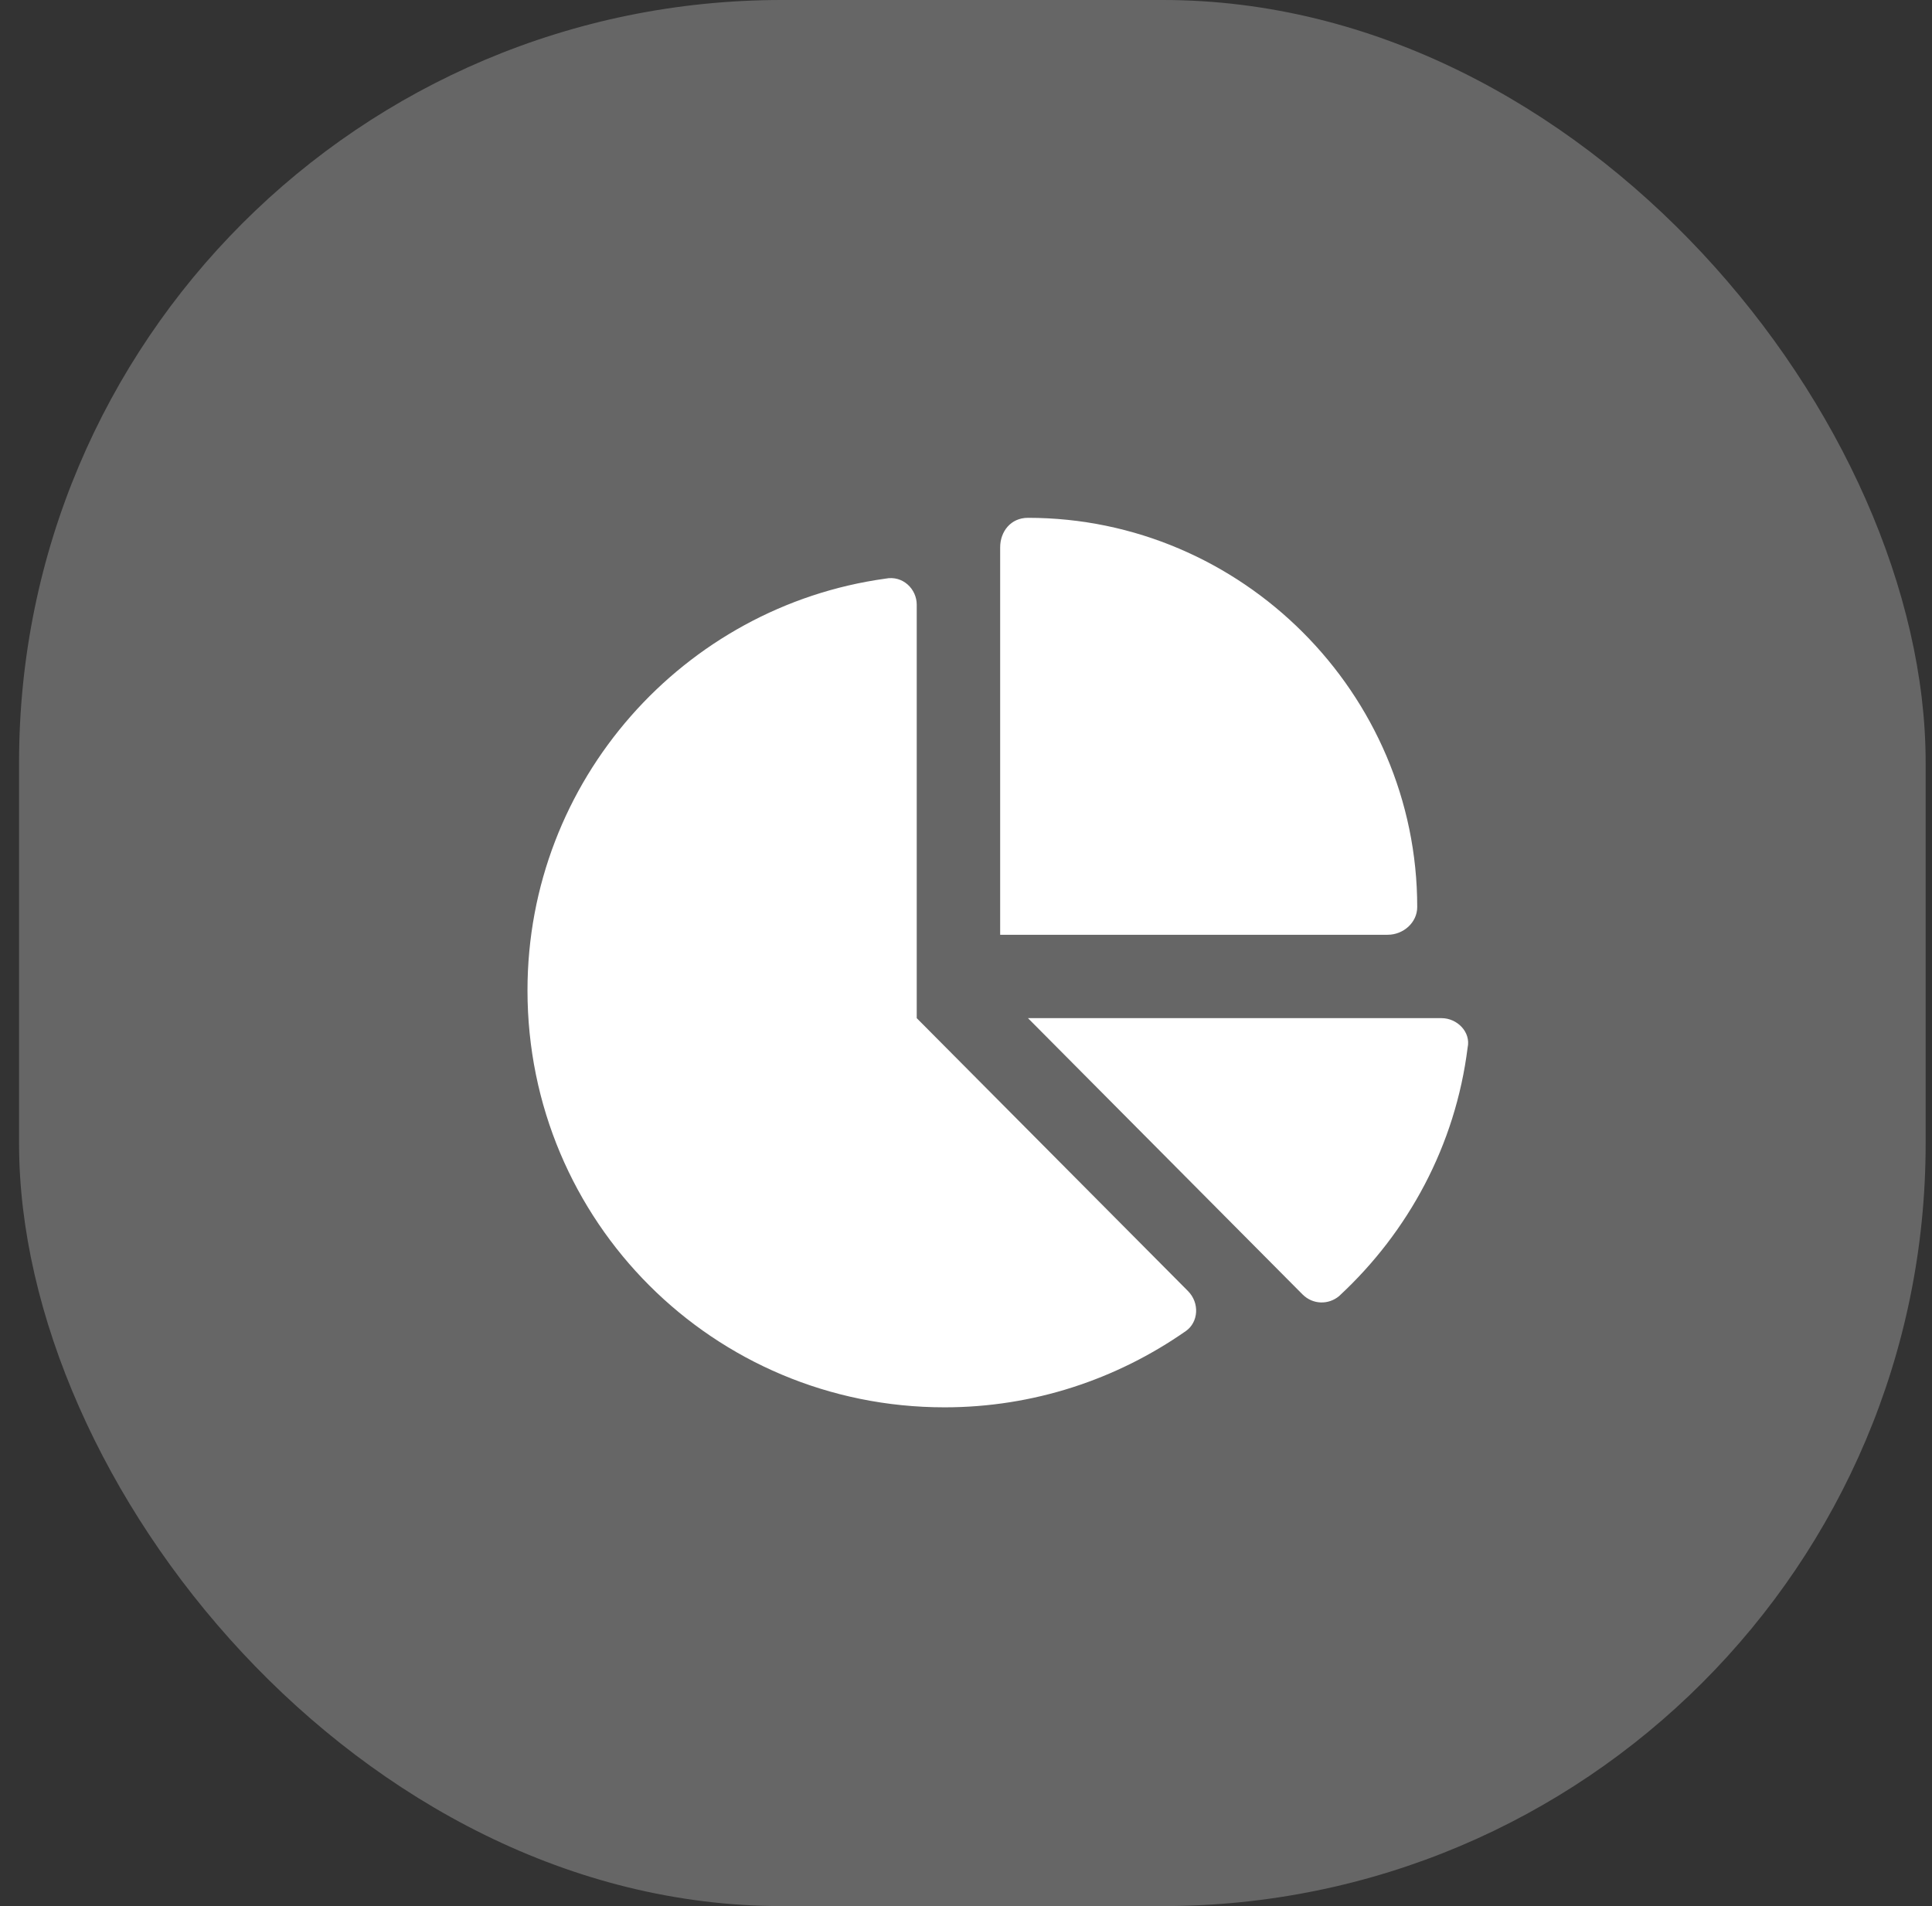
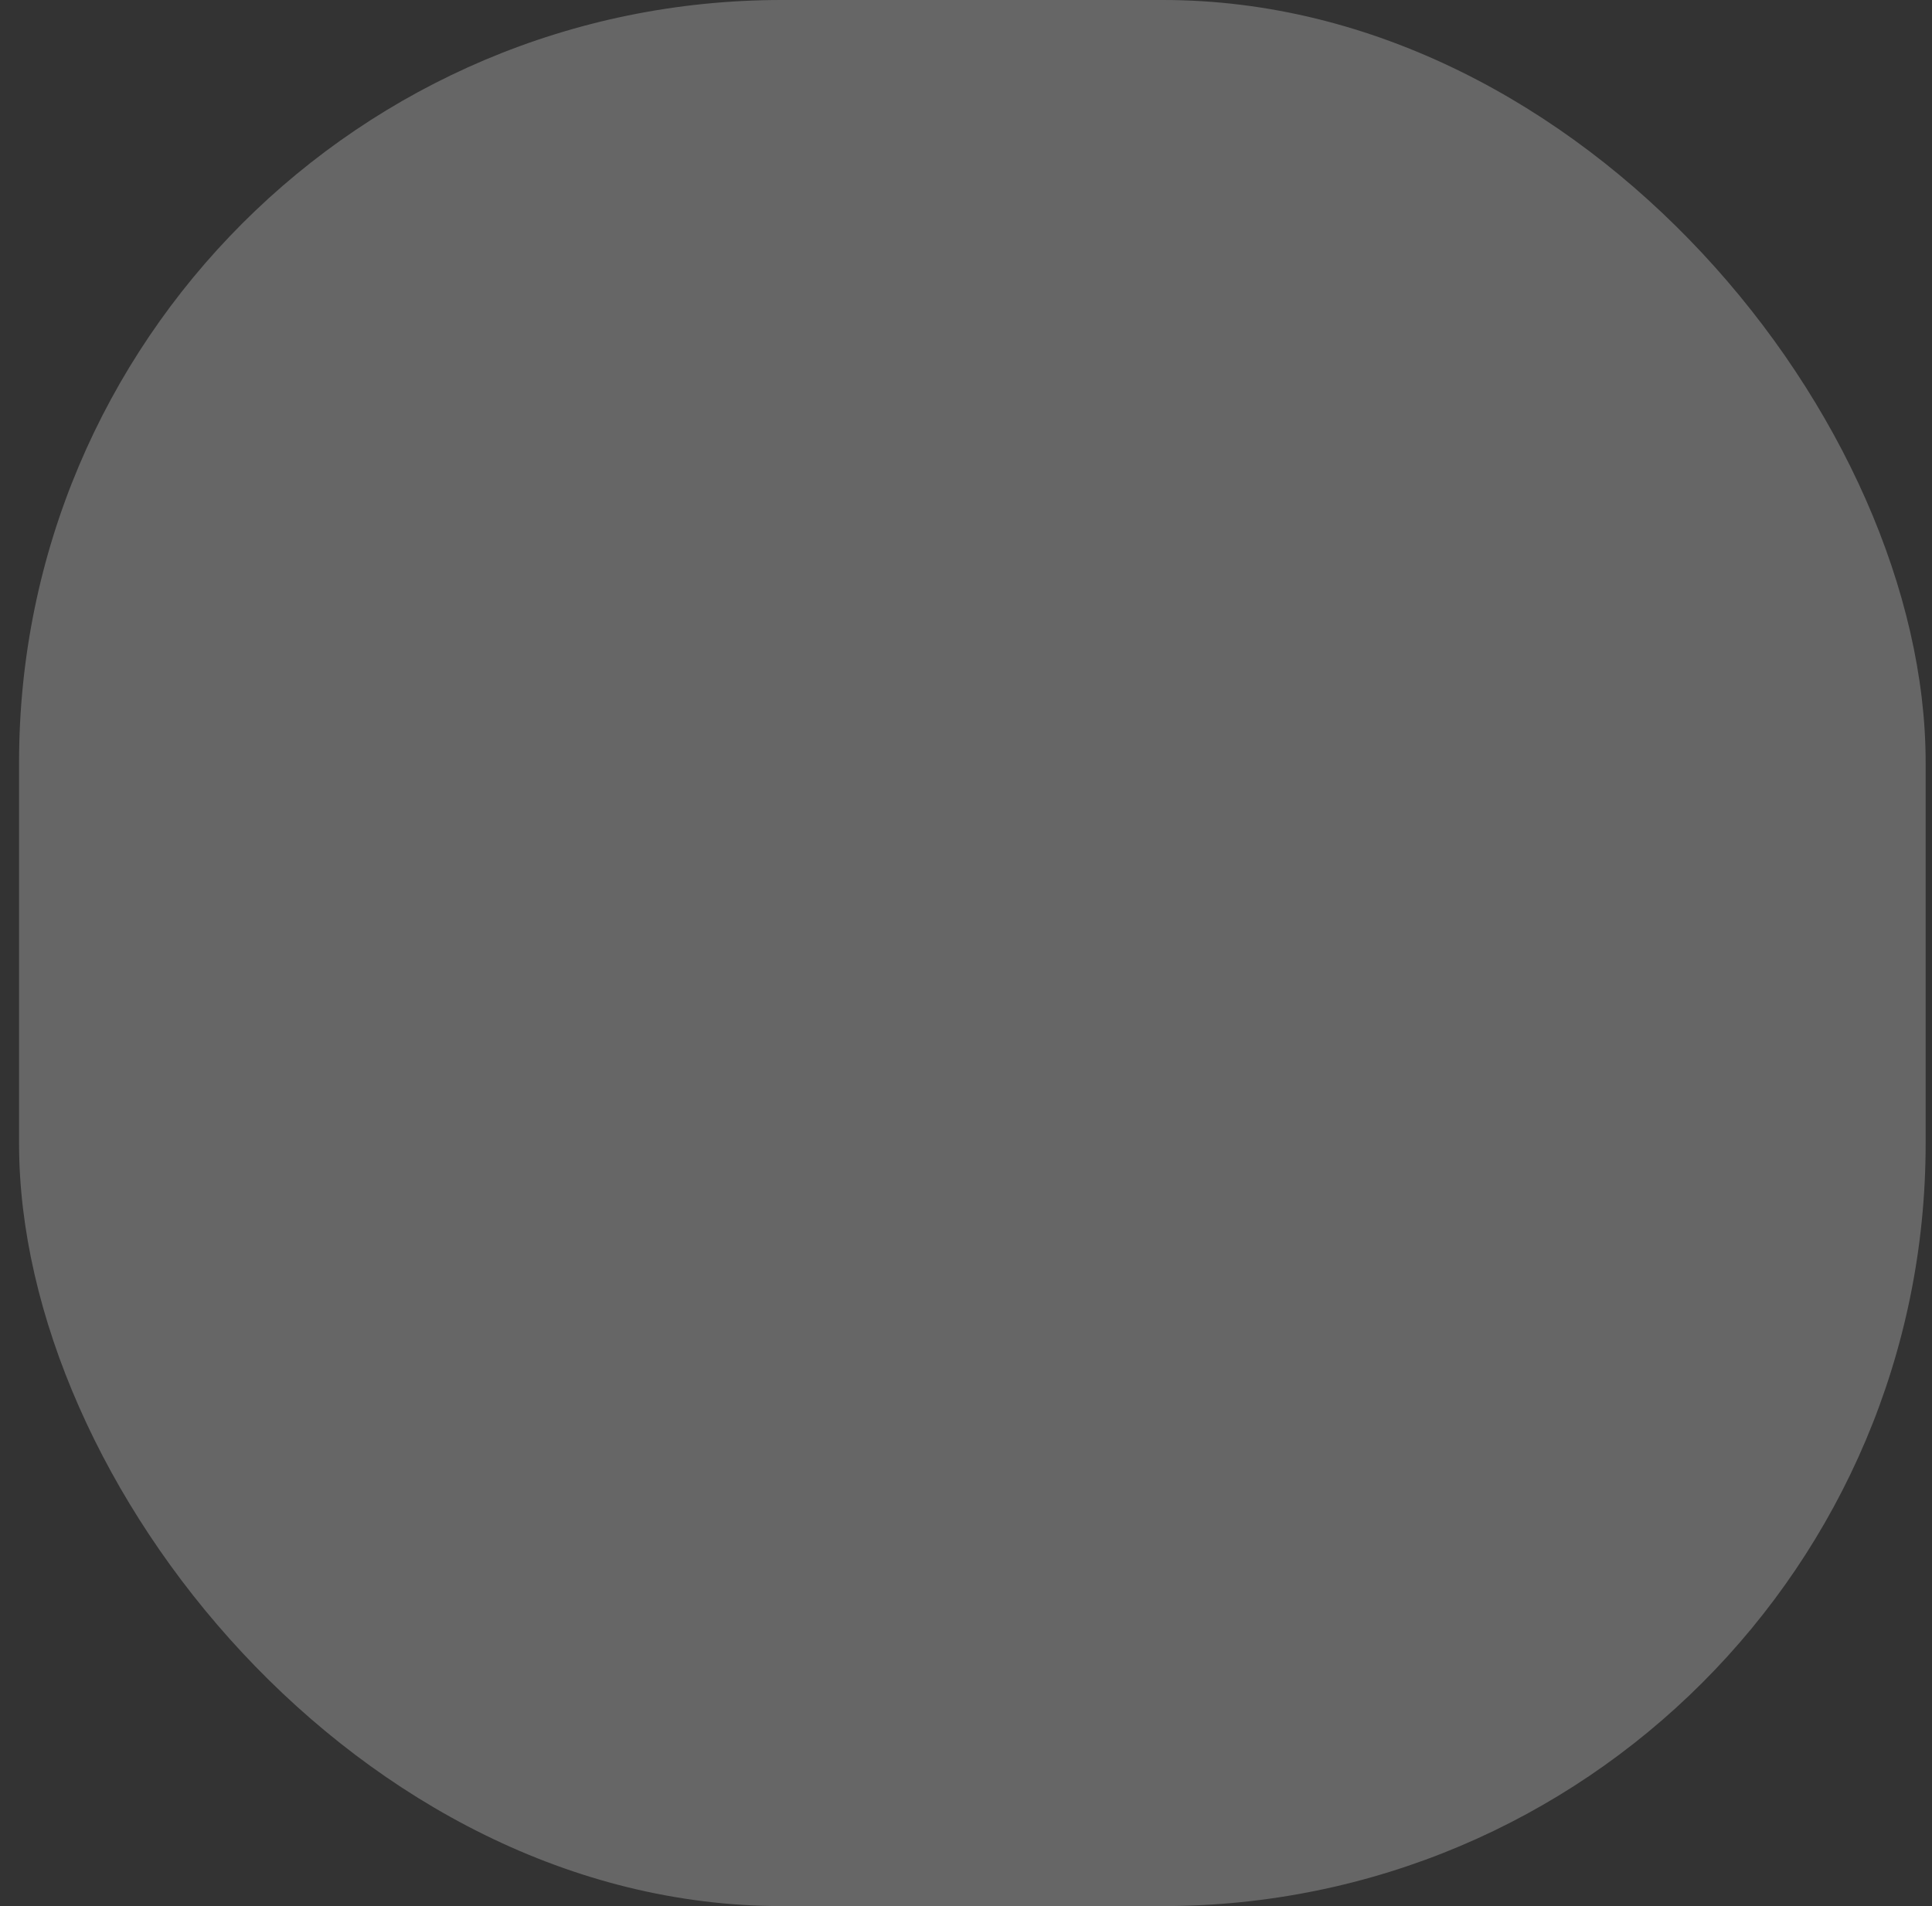
<svg xmlns="http://www.w3.org/2000/svg" width="76" height="75" viewBox="0 0 76 75" fill="none">
  <rect x="0" y="0" width="76" height="75" fill="#333333" stroke="none" />
  <rect x="0.75" width="75" height="75" rx="30" fill="white" fill-opacity="0.25" />
-   <path d="M39.344 21.537C39.344 20.922 39.754 20.375 40.438 20.375C48.846 20.375 55.75 27.279 55.75 35.688C55.75 36.303 55.203 36.781 54.588 36.781H39.344V21.537ZM20.75 38.969C20.75 30.697 26.902 23.861 34.832 22.768C35.516 22.631 36.062 23.178 36.062 23.793V40.062L46.727 50.795C47.205 51.273 47.137 52.025 46.658 52.367C43.924 54.281 40.643 55.375 37.156 55.375C28.064 55.375 20.75 48.06 20.75 38.969ZM56.707 40.062C57.322 40.062 57.869 40.609 57.732 41.225C57.254 45.053 55.408 48.471 52.674 51C52.264 51.342 51.648 51.342 51.238 50.932L40.438 40.062H56.707Z" fill="white" />
</svg>